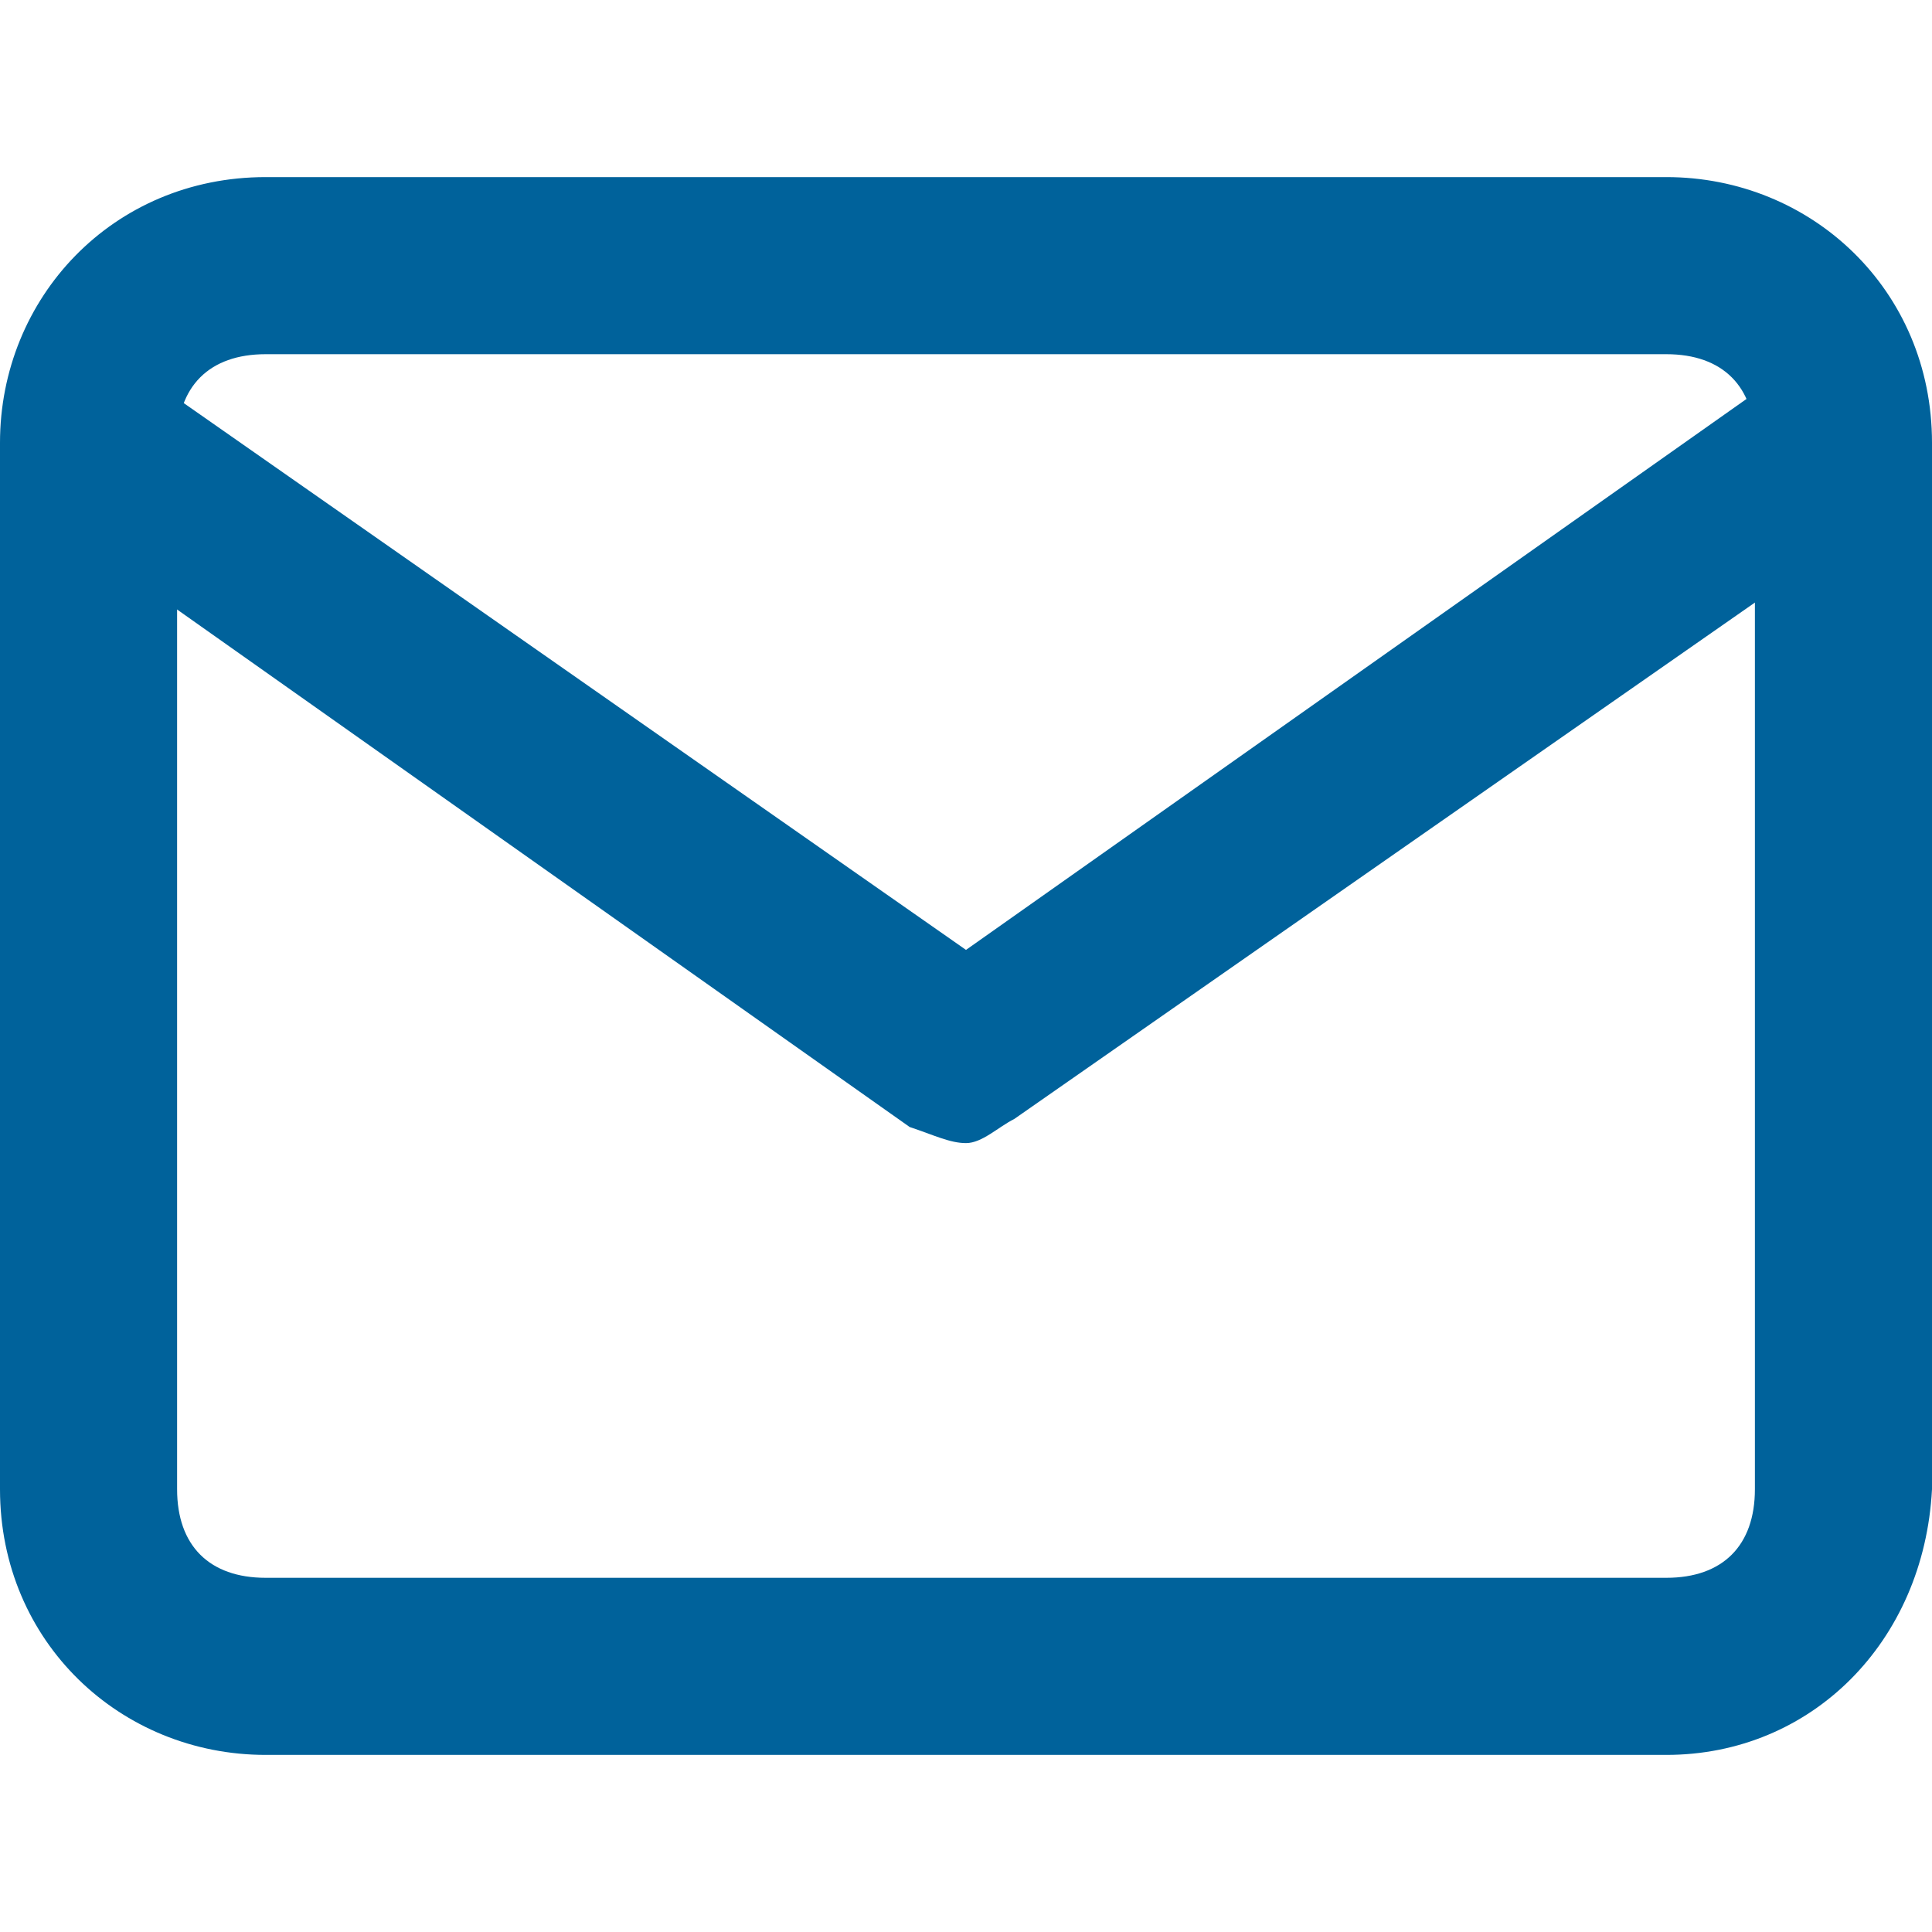
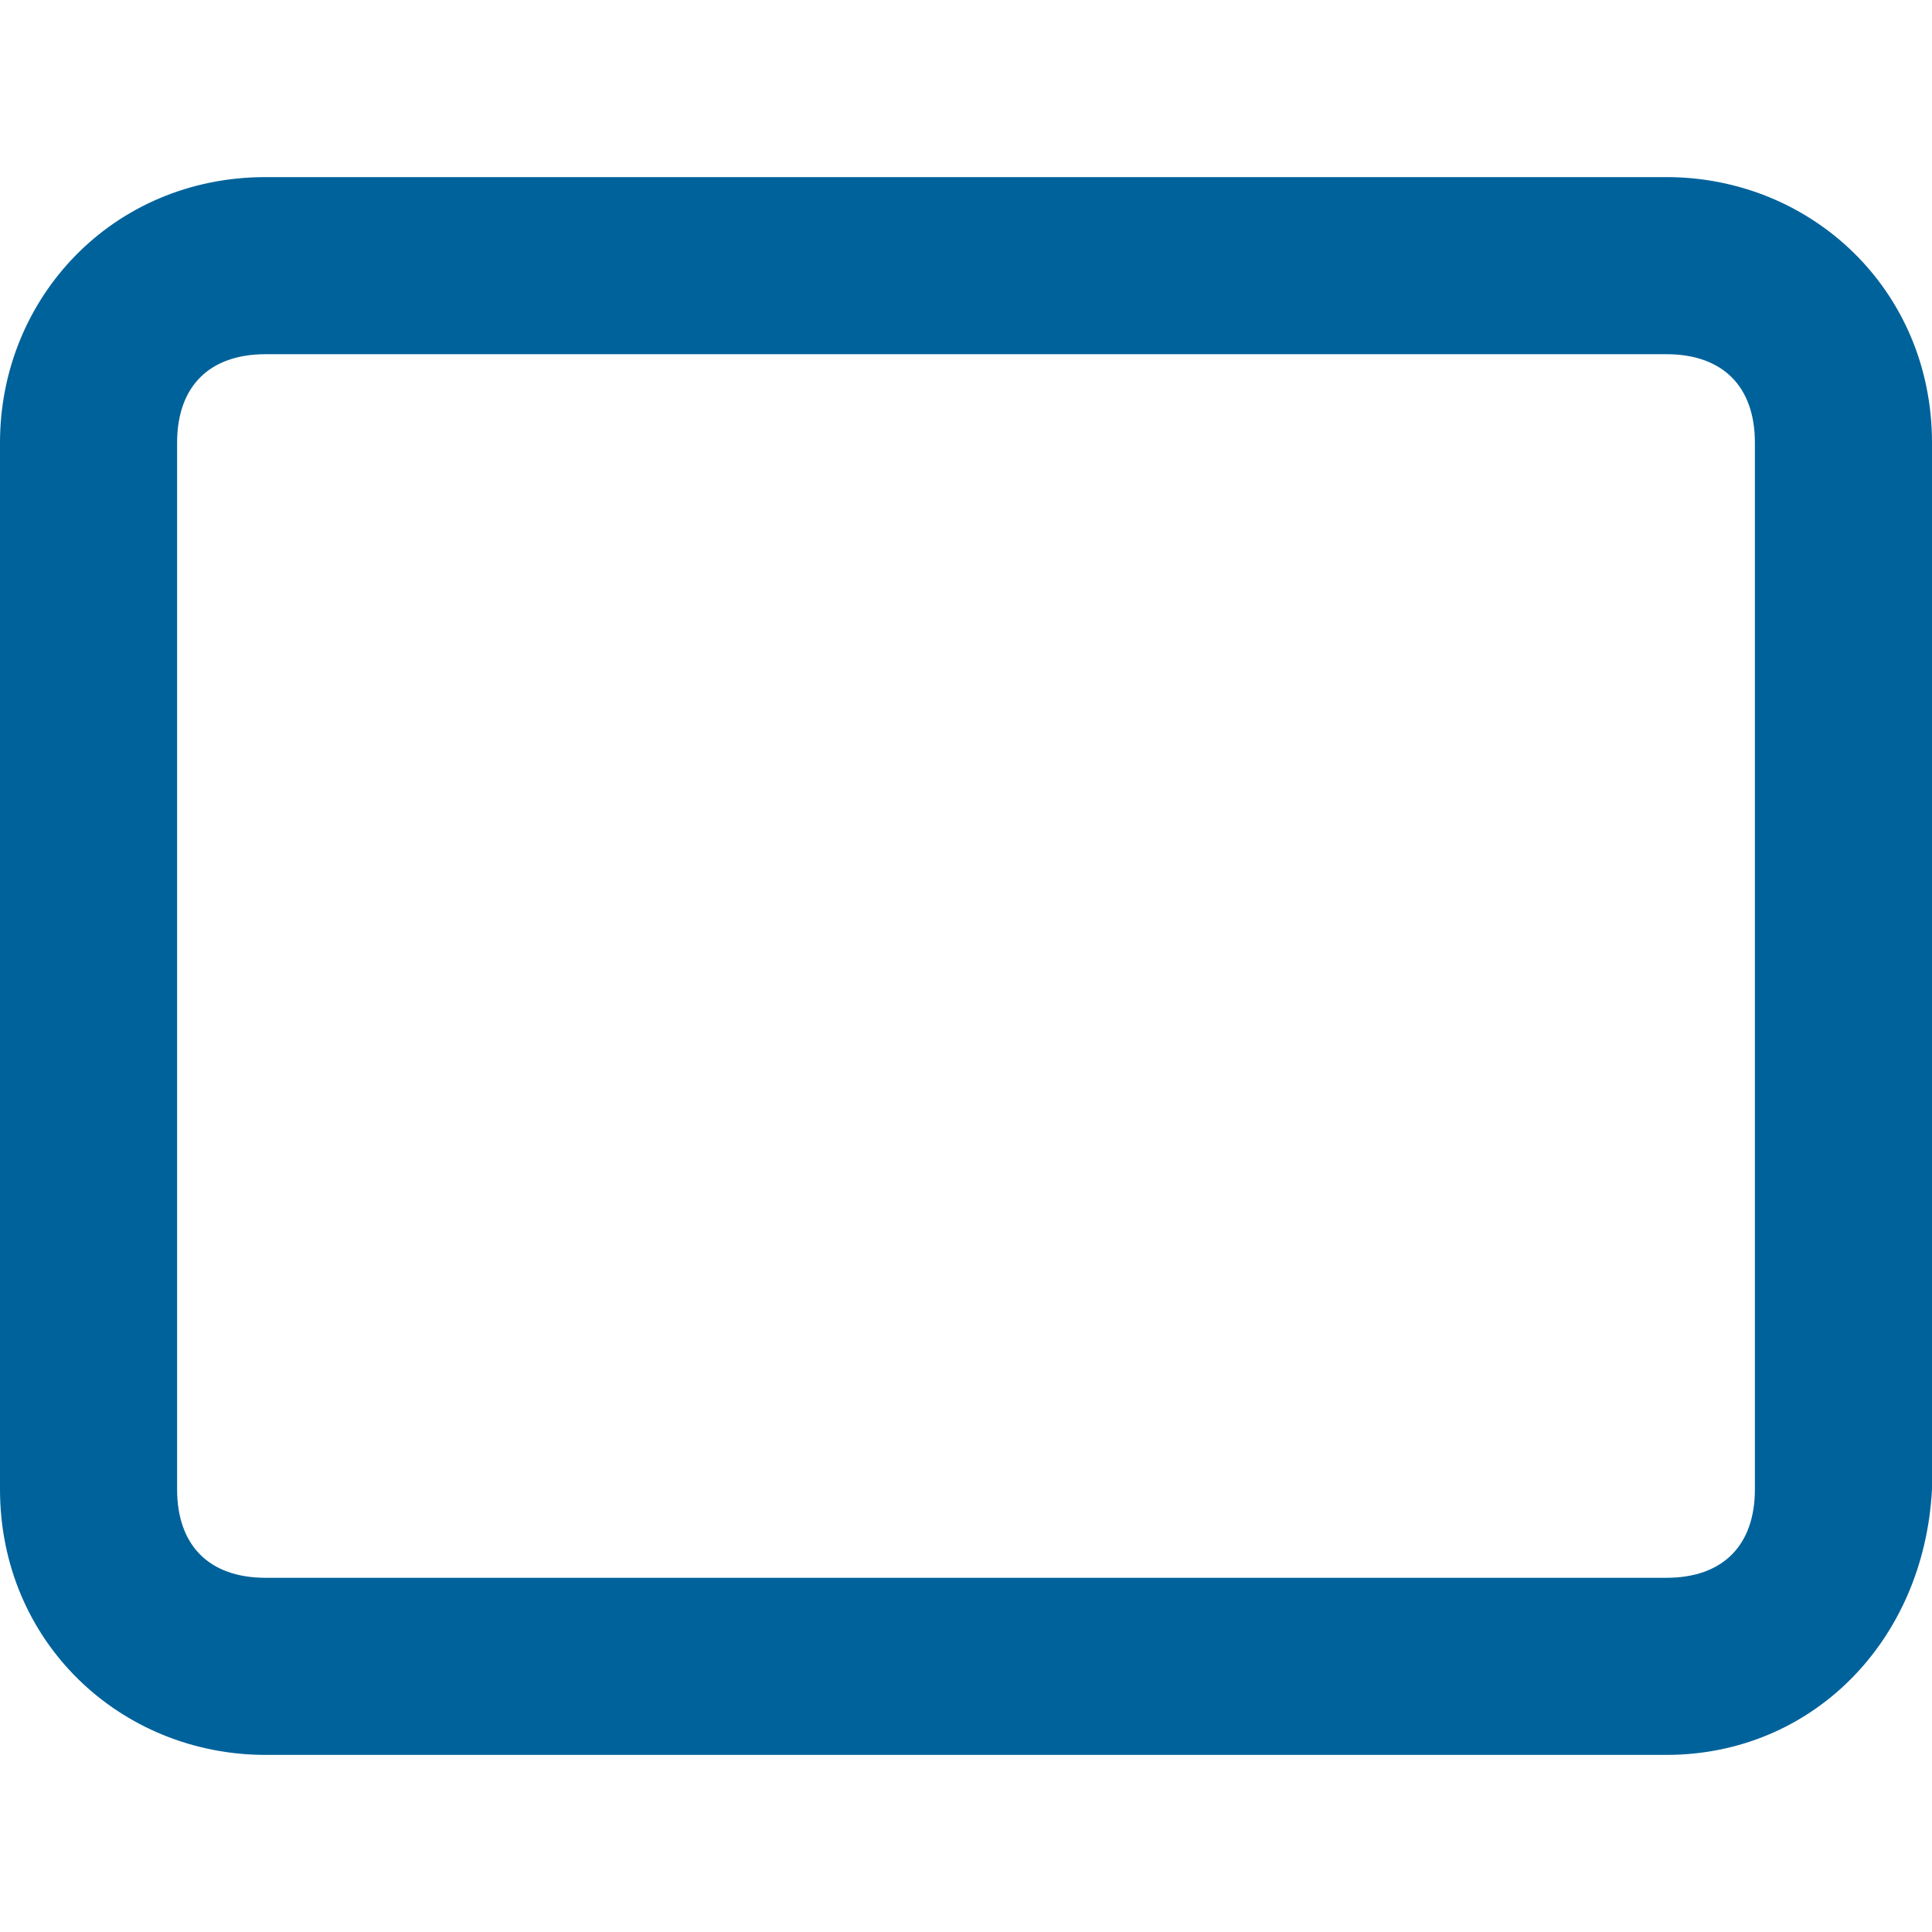
<svg xmlns="http://www.w3.org/2000/svg" width="24" height="24" viewBox="0 0 24 24" fill="none">
-   <path d="M20.7 21.8H3.3C1.5 21.8 0 20.4 0 18.5V5.5C0 3.7 1.4 2.2 3.3 2.2H20.7C22.5 2.2 24 3.6 24 5.5V18.5C23.9 20.4 22.5 21.8 20.7 21.8ZM3.3 4.4C2.6 4.4 2.2 4.8 2.2 5.5V18.5C2.2 19.2 2.6 19.6 3.3 19.6H20.7C21.4 19.6 21.8 19.2 21.8 18.5V5.5C21.8 4.8 21.4 4.4 20.7 4.4H3.3Z" fill="#00629B" />
-   <path d="M12 14.2C11.8 14.2 11.6 14.1 11.3 14L0.4 6.3C-0 6 -0.1 5.3 0.2 4.8C0.5 4.4 1.2 4.3 1.7 4.6L12 11.8L22.2 4.6C22.7 4.3 23.4 4.4 23.7 4.8C24 5.3 23.9 6 23.5 6.3L12.6 13.9C12.4 14 12.2 14.2 12 14.2Z" fill="#00629B" />
+   <path d="M20.7 21.8H3.3C1.5 21.8 0 20.4 0 18.5V5.5C0 3.7 1.4 2.2 3.3 2.2H20.7C22.5 2.2 24 3.6 24 5.5V18.5C23.9 20.4 22.5 21.8 20.7 21.8M3.3 4.4C2.6 4.4 2.2 4.8 2.2 5.5V18.5C2.2 19.2 2.6 19.6 3.3 19.6H20.7C21.4 19.6 21.8 19.2 21.8 18.5V5.5C21.8 4.8 21.4 4.4 20.7 4.4H3.3Z" fill="#00629B" />
</svg>